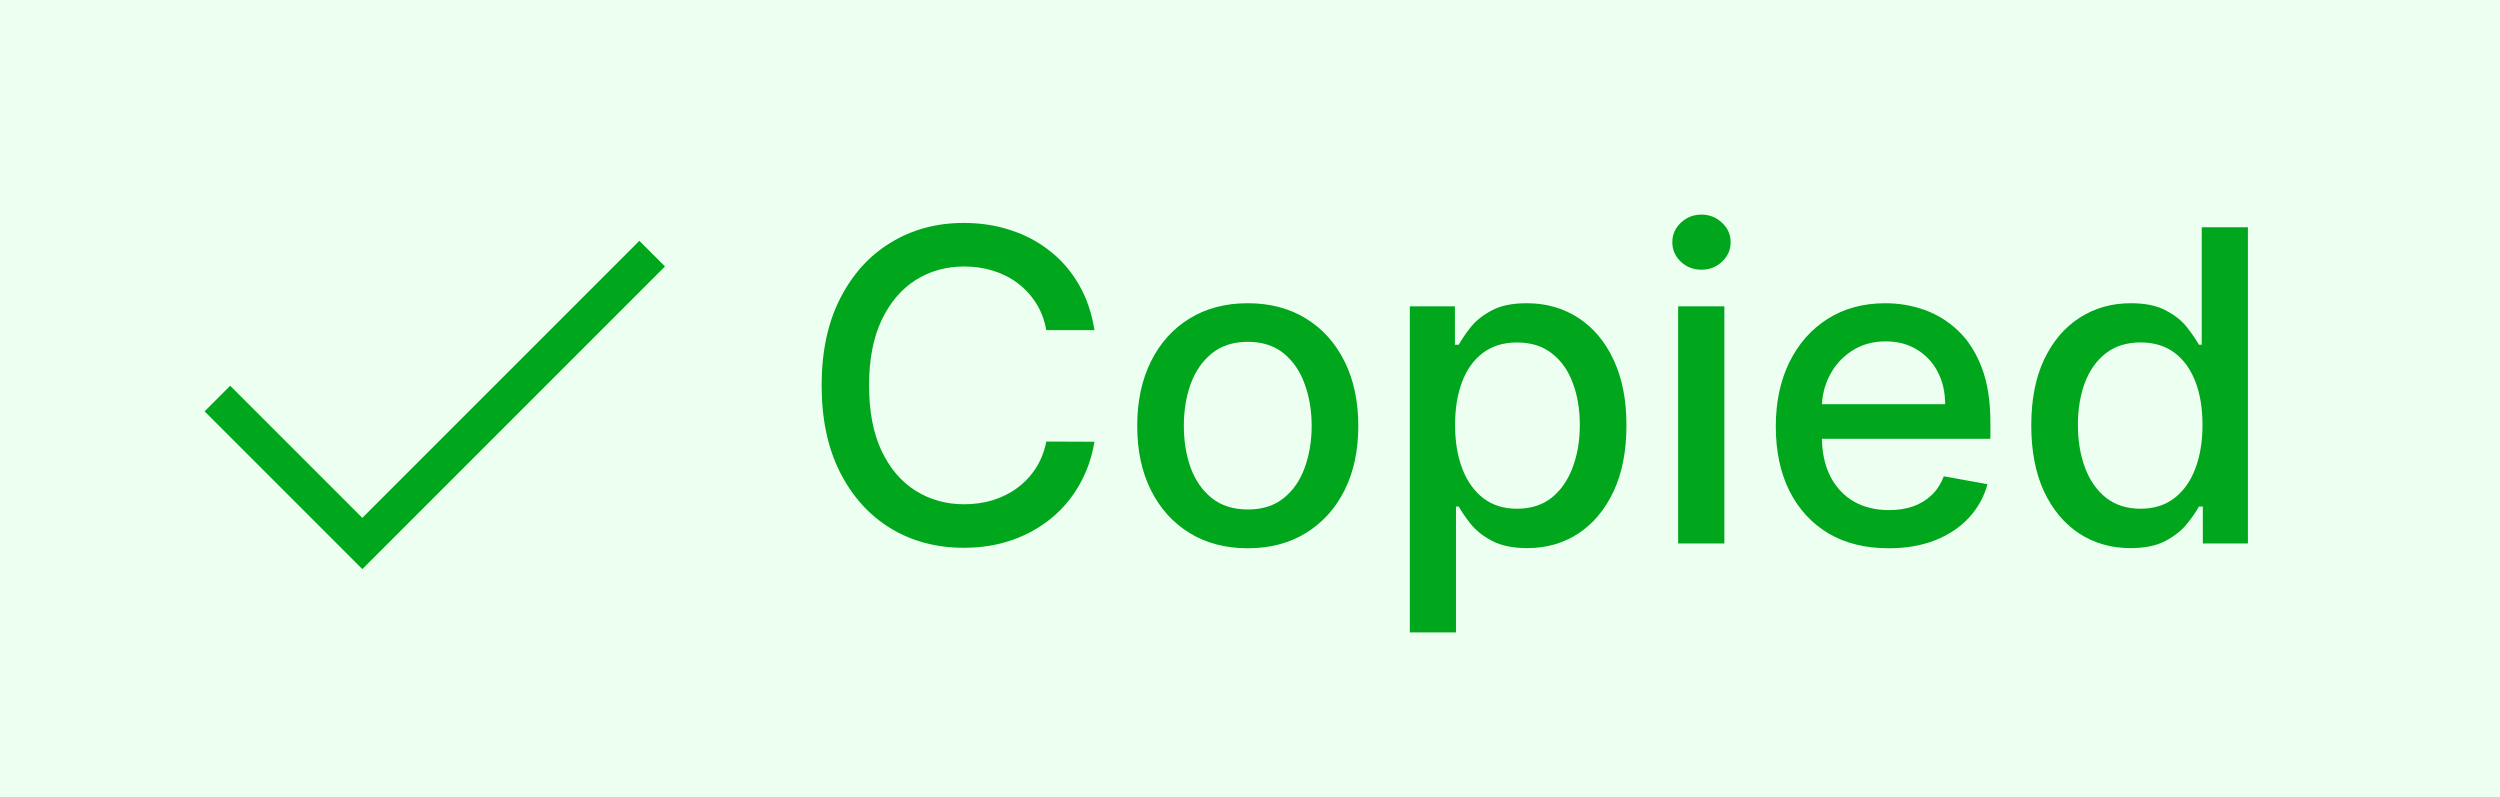
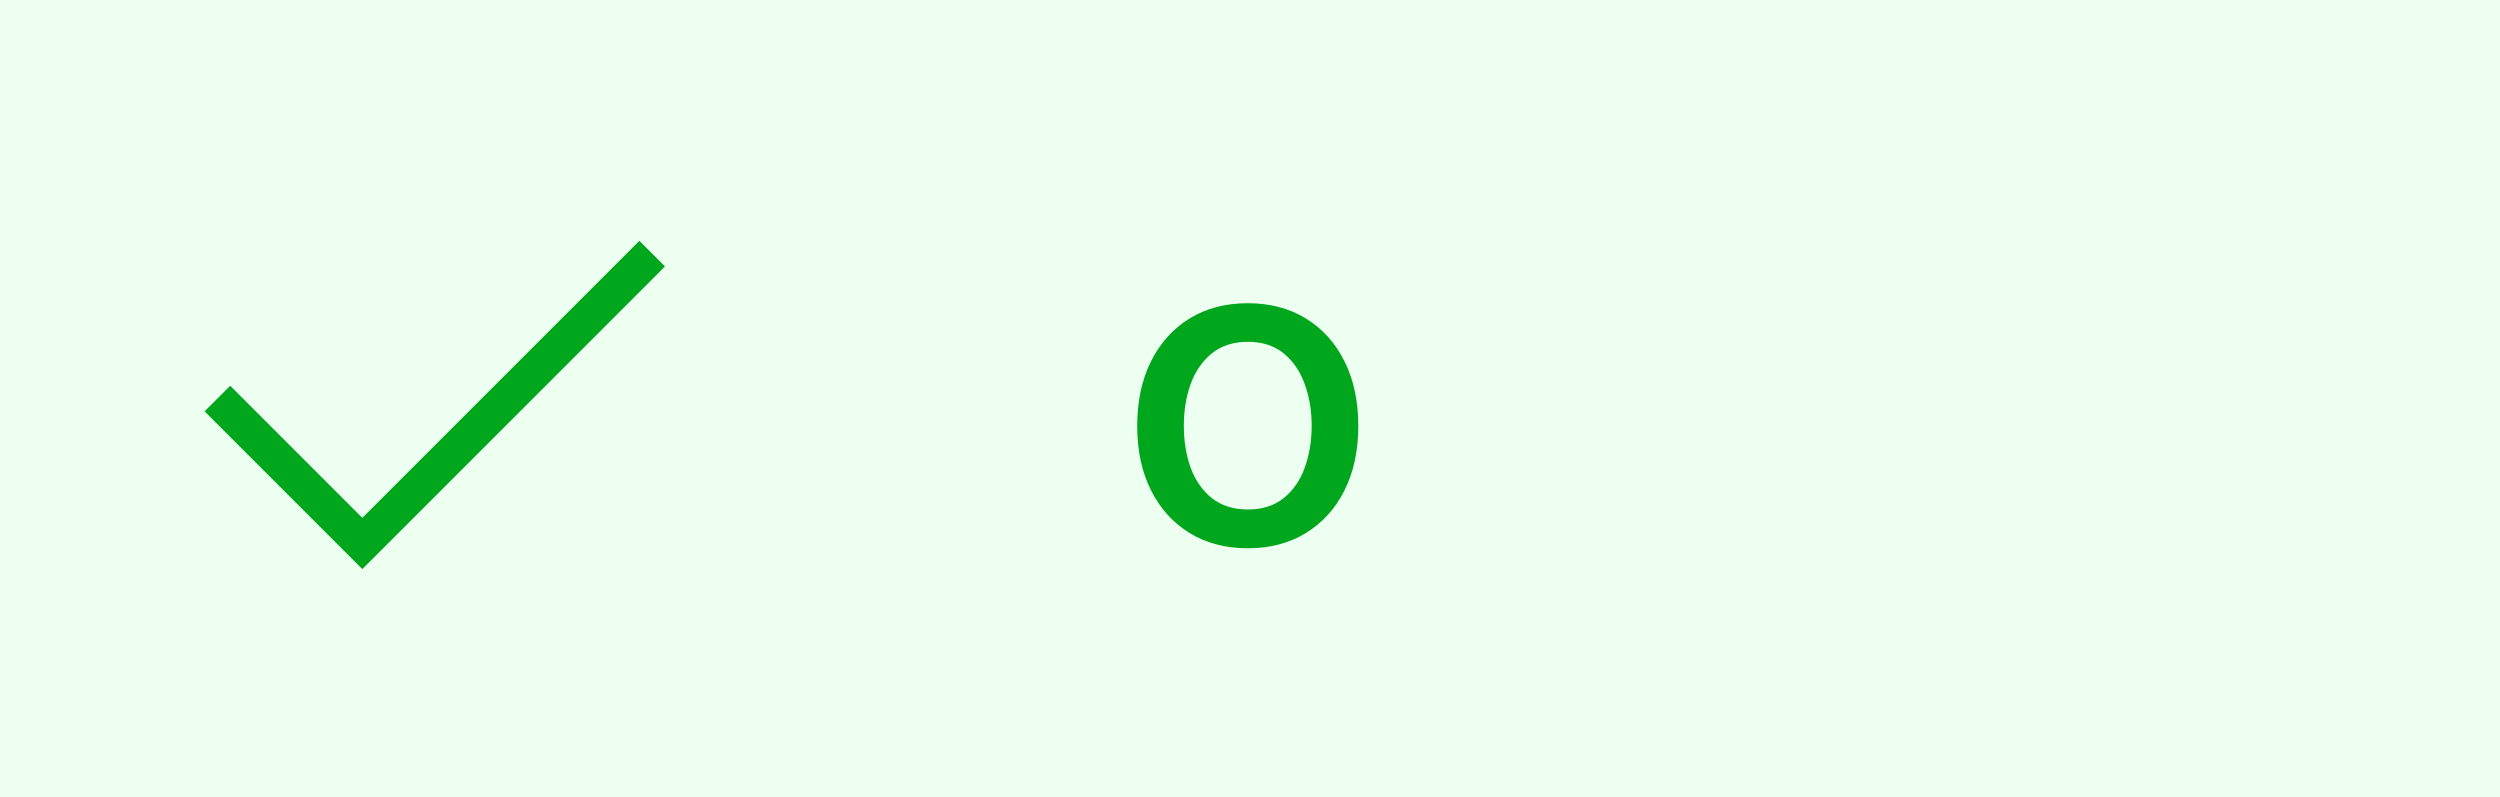
<svg xmlns="http://www.w3.org/2000/svg" width="69" height="22" viewBox="0 0 69 22" fill="none">
  <path d="M69 0V22H0V0H69Z" fill="#EDFFF0" />
-   <path d="M58.799 15.128C58.271 15.128 57.799 14.993 57.384 14.723C56.972 14.45 56.648 14.062 56.413 13.559C56.18 13.054 56.063 12.447 56.063 11.74C56.063 11.032 56.181 10.427 56.417 9.924C56.656 9.422 56.982 9.037 57.397 8.77C57.812 8.503 58.282 8.369 58.808 8.369C59.214 8.369 59.541 8.437 59.788 8.574C60.038 8.707 60.231 8.863 60.367 9.042C60.506 9.221 60.614 9.379 60.691 9.515H60.768V6.272H62.042V15H60.798V13.981H60.691C60.614 14.12 60.504 14.28 60.359 14.459C60.217 14.637 60.021 14.794 59.771 14.927C59.521 15.061 59.197 15.128 58.799 15.128ZM59.08 14.041C59.447 14.041 59.756 13.944 60.009 13.751C60.265 13.555 60.458 13.284 60.589 12.937C60.722 12.591 60.789 12.187 60.789 11.727C60.789 11.273 60.724 10.875 60.593 10.534C60.462 10.193 60.271 9.927 60.018 9.737C59.765 9.547 59.452 9.451 59.08 9.451C58.697 9.451 58.377 9.551 58.121 9.75C57.866 9.949 57.673 10.22 57.542 10.564C57.414 10.907 57.35 11.295 57.35 11.727C57.35 12.165 57.416 12.558 57.546 12.907C57.677 13.257 57.87 13.534 58.126 13.738C58.384 13.94 58.702 14.041 59.08 14.041Z" fill="#00A61B" />
-   <path d="M52.127 15.132C51.482 15.132 50.926 14.994 50.461 14.719C49.998 14.44 49.64 14.05 49.387 13.547C49.137 13.041 49.012 12.449 49.012 11.77C49.012 11.099 49.137 10.508 49.387 9.997C49.64 9.486 49.992 9.086 50.444 8.8C50.898 8.513 51.429 8.369 52.037 8.369C52.407 8.369 52.765 8.43 53.111 8.552C53.458 8.675 53.769 8.866 54.044 9.128C54.32 9.389 54.537 9.729 54.696 10.146C54.855 10.561 54.935 11.065 54.935 11.659V12.111H49.732V11.156H53.686C53.686 10.821 53.618 10.524 53.482 10.265C53.346 10.004 53.154 9.798 52.907 9.648C52.662 9.497 52.375 9.422 52.046 9.422C51.688 9.422 51.375 9.51 51.108 9.686C50.844 9.859 50.64 10.086 50.495 10.368C50.353 10.646 50.282 10.949 50.282 11.275V12.021C50.282 12.459 50.358 12.831 50.512 13.138C50.668 13.444 50.885 13.679 51.164 13.841C51.442 14 51.767 14.079 52.14 14.079C52.381 14.079 52.601 14.045 52.8 13.977C52.999 13.906 53.171 13.801 53.316 13.662C53.461 13.523 53.571 13.351 53.648 13.146L54.854 13.364C54.758 13.719 54.584 14.03 54.334 14.297C54.087 14.561 53.776 14.767 53.401 14.915C53.029 15.059 52.604 15.132 52.127 15.132Z" fill="#00A61B" />
-   <path d="M46.317 15V8.454H47.592V15H46.317ZM46.961 7.444C46.739 7.444 46.549 7.37 46.39 7.223C46.234 7.072 46.156 6.893 46.156 6.686C46.156 6.475 46.234 6.296 46.39 6.149C46.549 5.998 46.739 5.923 46.961 5.923C47.182 5.923 47.371 5.998 47.528 6.149C47.687 6.296 47.766 6.475 47.766 6.686C47.766 6.893 47.687 7.072 47.528 7.223C47.371 7.37 47.182 7.444 46.961 7.444Z" fill="#00A61B" />
-   <path d="M38.911 17.454V8.454H40.156V9.515H40.262C40.336 9.379 40.442 9.221 40.582 9.042C40.721 8.863 40.914 8.707 41.161 8.574C41.408 8.437 41.735 8.369 42.141 8.369C42.67 8.369 43.141 8.503 43.556 8.77C43.971 9.037 44.296 9.422 44.532 9.925C44.77 10.427 44.89 11.033 44.89 11.74C44.89 12.447 44.772 13.054 44.536 13.559C44.3 14.062 43.977 14.45 43.565 14.723C43.153 14.993 42.682 15.128 42.154 15.128C41.756 15.128 41.431 15.061 41.178 14.927C40.928 14.794 40.732 14.638 40.59 14.459C40.448 14.28 40.339 14.121 40.262 13.981H40.185V17.454H38.911ZM40.16 11.727C40.16 12.187 40.227 12.591 40.36 12.937C40.493 13.284 40.687 13.555 40.94 13.751C41.192 13.944 41.502 14.041 41.868 14.041C42.249 14.041 42.567 13.94 42.823 13.739C43.079 13.534 43.272 13.257 43.403 12.908C43.536 12.558 43.603 12.165 43.603 11.727C43.603 11.295 43.538 10.908 43.407 10.564C43.279 10.22 43.086 9.949 42.827 9.75C42.572 9.551 42.252 9.452 41.868 9.452C41.499 9.452 41.187 9.547 40.931 9.737C40.678 9.927 40.486 10.193 40.356 10.534C40.225 10.875 40.16 11.273 40.16 11.727Z" fill="#00A61B" />
  <path d="M34.438 15.132C33.824 15.132 33.289 14.991 32.831 14.71C32.374 14.429 32.019 14.035 31.766 13.53C31.513 13.024 31.387 12.433 31.387 11.757C31.387 11.078 31.513 10.484 31.766 9.976C32.019 9.467 32.374 9.072 32.831 8.791C33.289 8.51 33.824 8.369 34.438 8.369C35.051 8.369 35.587 8.51 36.044 8.791C36.502 9.072 36.857 9.467 37.11 9.976C37.363 10.484 37.489 11.078 37.489 11.757C37.489 12.433 37.363 13.024 37.11 13.53C36.857 14.035 36.502 14.429 36.044 14.71C35.587 14.991 35.051 15.132 34.438 15.132ZM34.442 14.062C34.84 14.062 35.169 13.957 35.431 13.747C35.692 13.537 35.885 13.257 36.01 12.908C36.138 12.558 36.202 12.173 36.202 11.753C36.202 11.335 36.138 10.951 36.01 10.602C35.885 10.25 35.692 9.967 35.431 9.754C35.169 9.541 34.84 9.434 34.442 9.434C34.041 9.434 33.709 9.541 33.445 9.754C33.184 9.967 32.989 10.25 32.861 10.602C32.736 10.951 32.674 11.335 32.674 11.753C32.674 12.173 32.736 12.558 32.861 12.908C32.989 13.257 33.184 13.537 33.445 13.747C33.709 13.957 34.041 14.062 34.442 14.062Z" fill="#00A61B" />
-   <path d="M30.207 9.111H28.878C28.827 8.827 28.732 8.577 28.592 8.361C28.453 8.145 28.283 7.962 28.081 7.811C27.879 7.66 27.653 7.547 27.403 7.47C27.156 7.393 26.893 7.355 26.615 7.355C26.112 7.355 25.662 7.481 25.264 7.734C24.869 7.987 24.557 8.358 24.327 8.847C24.099 9.335 23.986 9.932 23.986 10.636C23.986 11.347 24.099 11.946 24.327 12.435C24.557 12.923 24.871 13.293 25.268 13.543C25.666 13.793 26.114 13.918 26.611 13.918C26.886 13.918 27.148 13.881 27.395 13.807C27.645 13.73 27.871 13.618 28.072 13.47C28.274 13.322 28.445 13.142 28.584 12.929C28.726 12.713 28.824 12.466 28.878 12.187L30.207 12.192C30.136 12.621 29.998 13.015 29.794 13.376C29.592 13.734 29.332 14.044 29.014 14.305C28.699 14.564 28.338 14.764 27.932 14.906C27.526 15.048 27.082 15.119 26.602 15.119C25.846 15.119 25.173 14.94 24.582 14.582C23.991 14.222 23.526 13.706 23.185 13.035C22.846 12.365 22.677 11.565 22.677 10.636C22.677 9.704 22.848 8.905 23.189 8.237C23.53 7.567 23.996 7.052 24.587 6.695C25.177 6.334 25.849 6.153 26.602 6.153C27.065 6.153 27.497 6.22 27.898 6.354C28.301 6.484 28.663 6.677 28.984 6.933C29.305 7.186 29.571 7.496 29.781 7.862C29.991 8.226 30.134 8.642 30.207 9.111Z" fill="#00A61B" />
  <path d="M6 11L10 15L18 7" stroke="#00A61B" />
</svg>